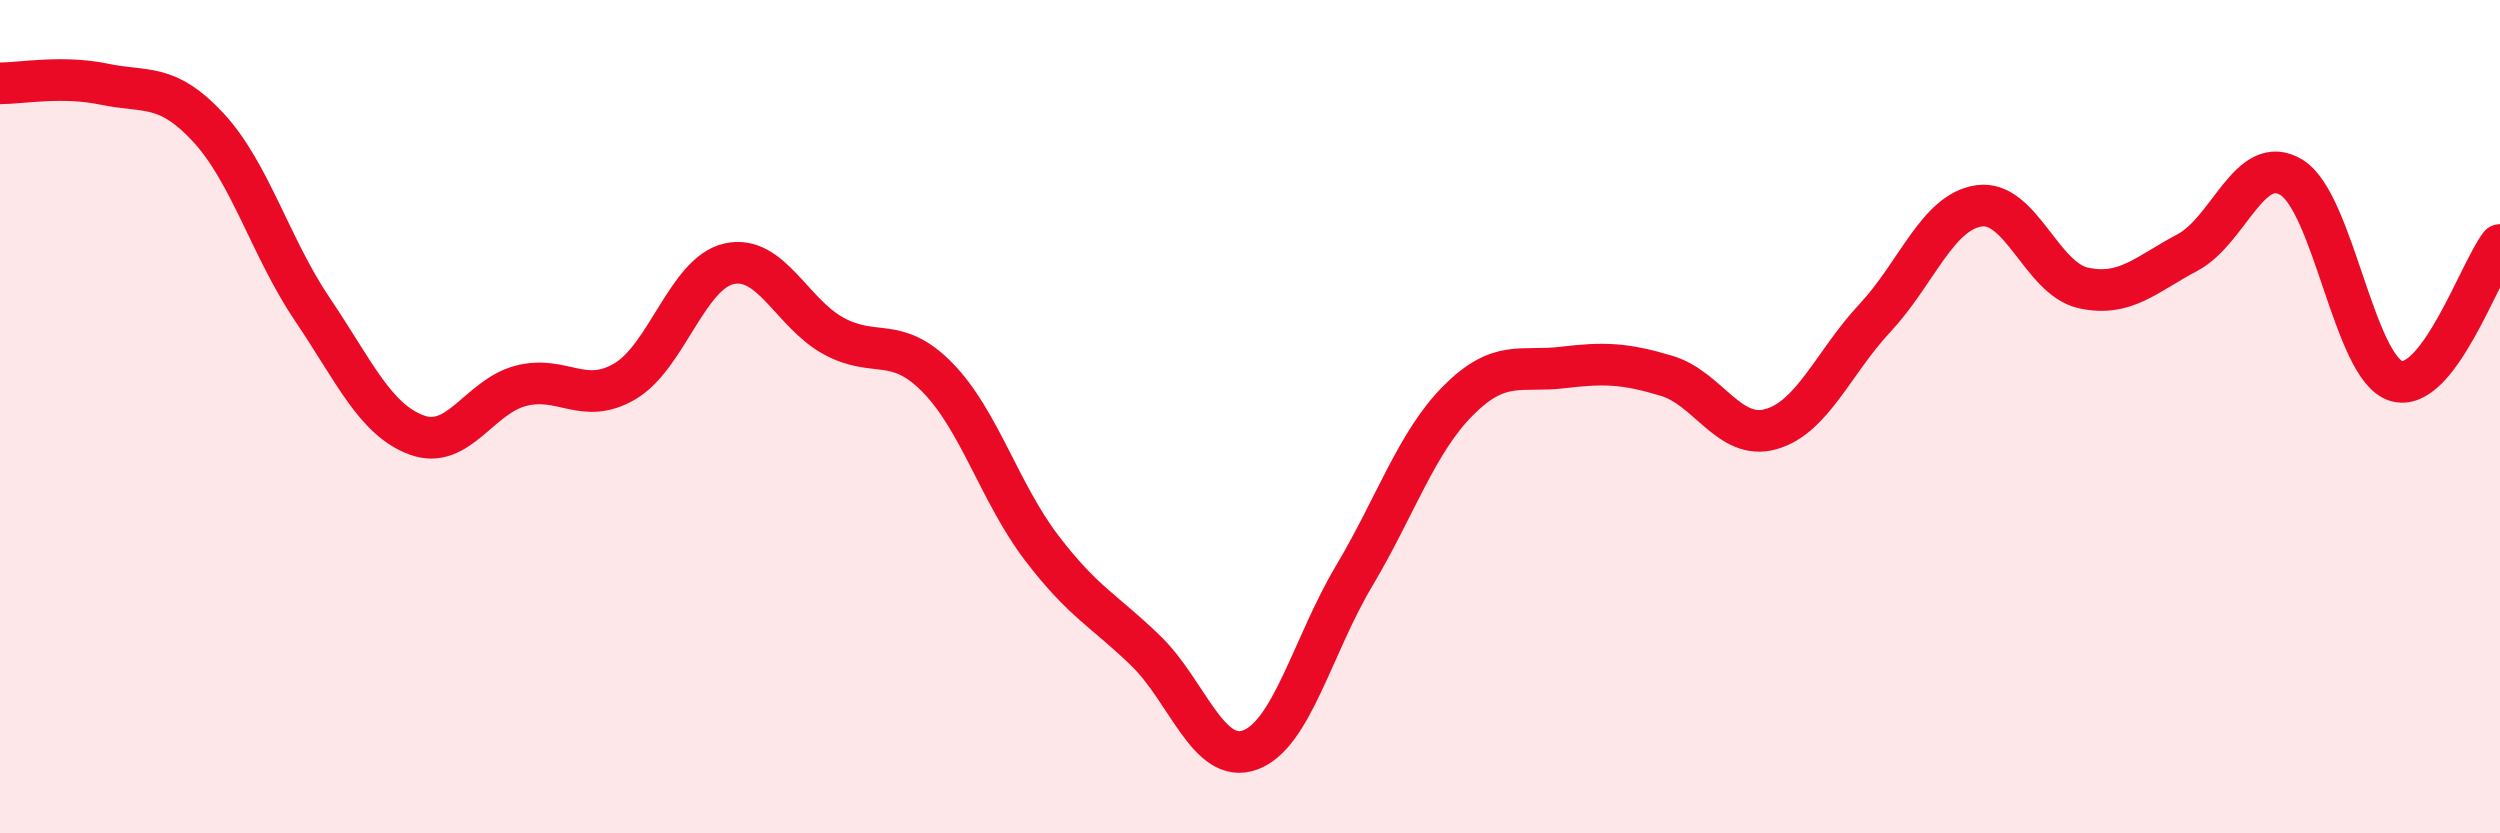
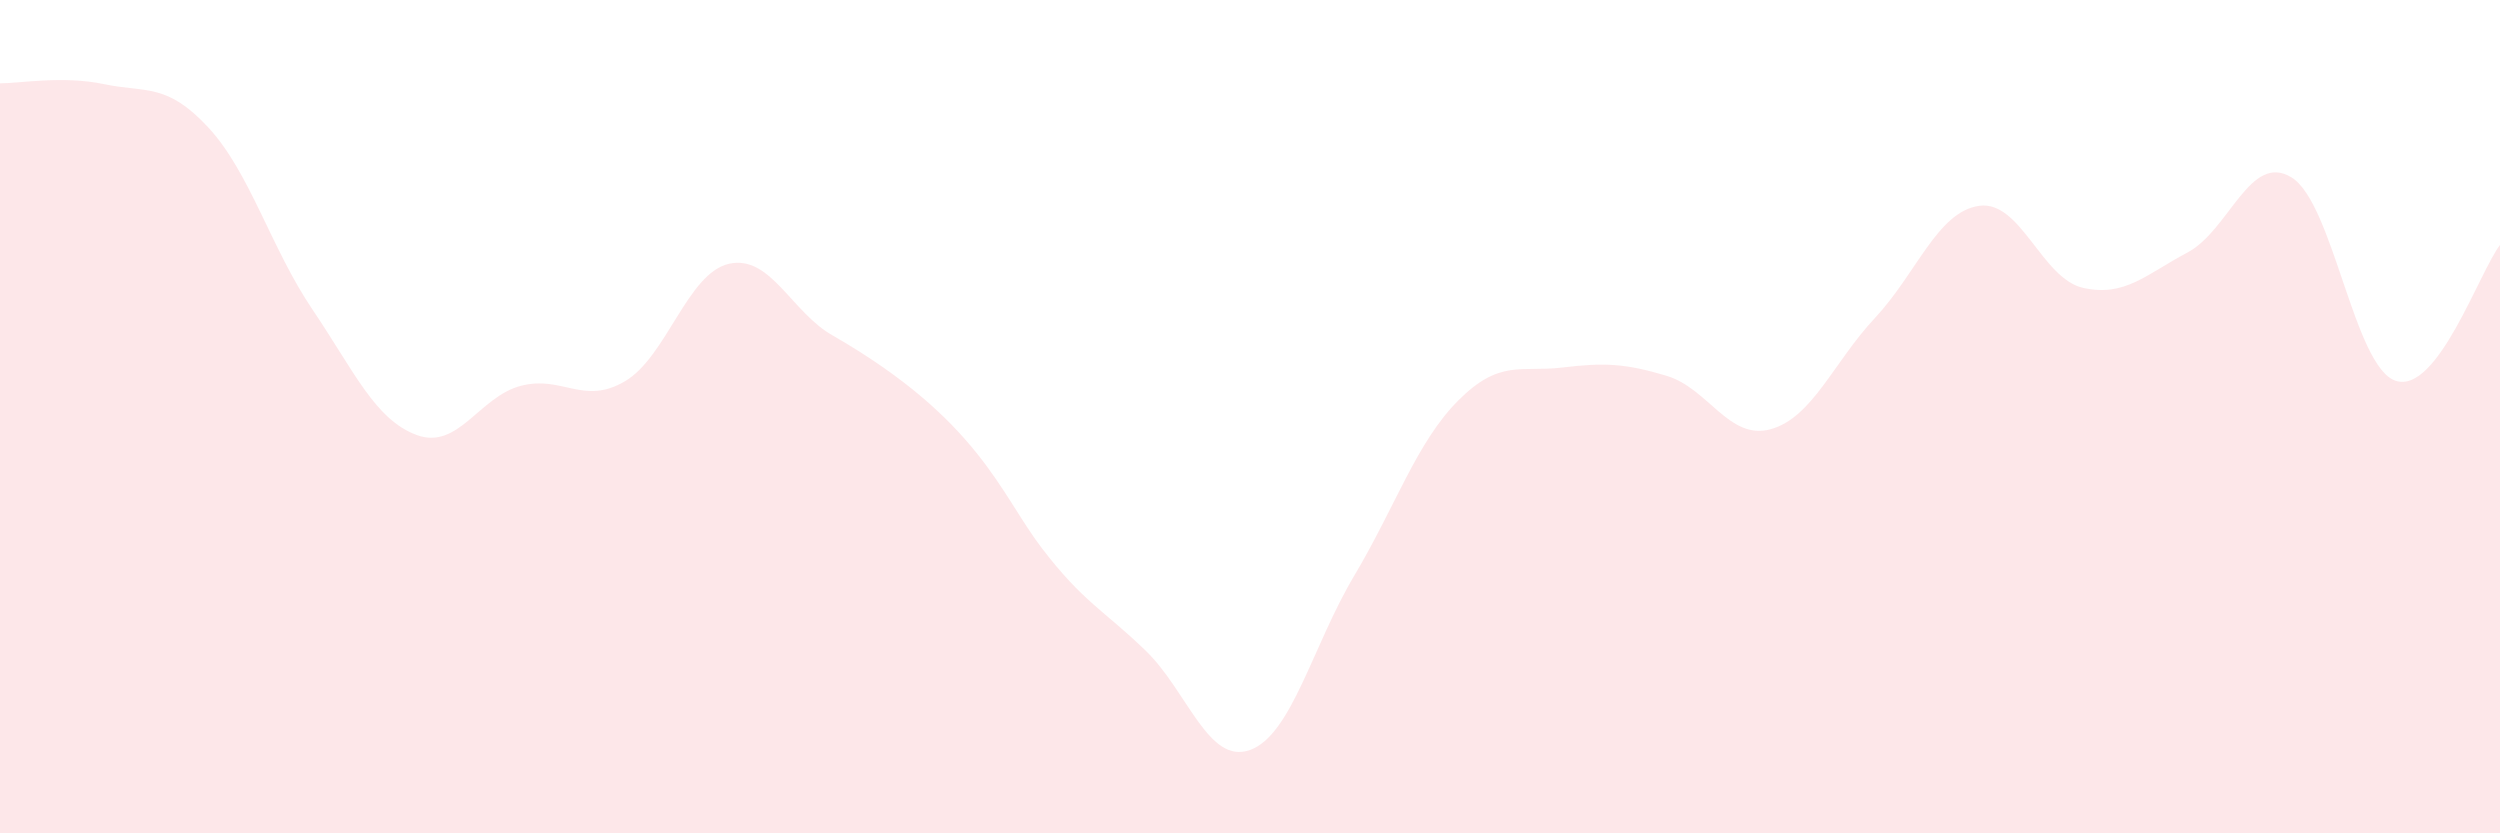
<svg xmlns="http://www.w3.org/2000/svg" width="60" height="20" viewBox="0 0 60 20">
-   <path d="M 0,2 C 0.5,2 1.5,1.81 2.5,2.02 C 3.5,2.23 4,1.98 5,3.06 C 6,4.14 6.5,5.95 7.5,7.43 C 8.5,8.91 9,10.07 10,10.44 C 11,10.81 11.5,9.52 12.5,9.26 C 13.5,9 14,9.74 15,9.15 C 16,8.56 16.5,6.55 17.5,6.33 C 18.5,6.11 19,7.51 20,8.06 C 21,8.61 21.5,8.04 22.5,9.06 C 23.5,10.08 24,11.84 25,13.15 C 26,14.46 26.5,14.65 27.5,15.62 C 28.5,16.59 29,18.36 30,18 C 31,17.64 31.5,15.5 32.5,13.82 C 33.5,12.14 34,10.61 35,9.61 C 36,8.61 36.5,8.94 37.5,8.82 C 38.5,8.7 39,8.72 40,9.02 C 41,9.32 41.5,10.58 42.5,10.3 C 43.5,10.02 44,8.7 45,7.63 C 46,6.56 46.5,5.08 47.5,4.94 C 48.5,4.8 49,6.69 50,6.91 C 51,7.13 51.5,6.59 52.5,6.06 C 53.5,5.53 54,3.64 55,4.26 C 56,4.88 56.5,8.82 57.5,9.14 C 58.5,9.46 59.5,6.53 60,5.88L60 20L0 20Z" fill="#EB0A25" opacity="0.1" stroke-linecap="round" stroke-linejoin="round" />
-   <path d="M 0,2 C 0.5,2 1.5,1.81 2.5,2.02 C 3.5,2.23 4,1.98 5,3.06 C 6,4.14 6.5,5.95 7.5,7.43 C 8.5,8.91 9,10.07 10,10.44 C 11,10.81 11.5,9.52 12.5,9.26 C 13.5,9 14,9.74 15,9.15 C 16,8.56 16.5,6.55 17.5,6.33 C 18.5,6.11 19,7.51 20,8.06 C 21,8.61 21.5,8.04 22.5,9.06 C 23.5,10.08 24,11.84 25,13.15 C 26,14.46 26.5,14.65 27.5,15.62 C 28.5,16.59 29,18.36 30,18 C 31,17.64 31.5,15.5 32.5,13.82 C 33.5,12.14 34,10.61 35,9.61 C 36,8.61 36.5,8.94 37.5,8.82 C 38.5,8.7 39,8.72 40,9.02 C 41,9.32 41.5,10.58 42.5,10.3 C 43.5,10.02 44,8.7 45,7.63 C 46,6.56 46.5,5.08 47.5,4.94 C 48.5,4.8 49,6.69 50,6.91 C 51,7.13 51.5,6.59 52.5,6.06 C 53.5,5.53 54,3.64 55,4.26 C 56,4.88 56.5,8.82 57.5,9.14 C 58.5,9.46 59.5,6.53 60,5.88" stroke="#EB0A25" stroke-width="1" fill="none" stroke-linecap="round" stroke-linejoin="round" />
+   <path d="M 0,2 C 0.5,2 1.5,1.81 2.5,2.02 C 3.5,2.23 4,1.98 5,3.06 C 6,4.14 6.5,5.95 7.5,7.43 C 8.5,8.91 9,10.07 10,10.44 C 11,10.81 11.5,9.52 12.5,9.26 C 13.5,9 14,9.74 15,9.15 C 16,8.56 16.5,6.55 17.5,6.33 C 18.5,6.11 19,7.51 20,8.06 C 23.5,10.08 24,11.84 25,13.15 C 26,14.46 26.5,14.65 27.5,15.62 C 28.5,16.59 29,18.36 30,18 C 31,17.64 31.5,15.5 32.5,13.82 C 33.5,12.14 34,10.61 35,9.61 C 36,8.61 36.5,8.94 37.5,8.82 C 38.5,8.7 39,8.72 40,9.02 C 41,9.32 41.5,10.58 42.5,10.3 C 43.5,10.02 44,8.7 45,7.63 C 46,6.56 46.5,5.08 47.5,4.94 C 48.5,4.8 49,6.69 50,6.91 C 51,7.13 51.5,6.59 52.5,6.06 C 53.5,5.53 54,3.64 55,4.26 C 56,4.88 56.5,8.82 57.5,9.14 C 58.5,9.46 59.5,6.53 60,5.88L60 20L0 20Z" fill="#EB0A25" opacity="0.1" stroke-linecap="round" stroke-linejoin="round" />
</svg>